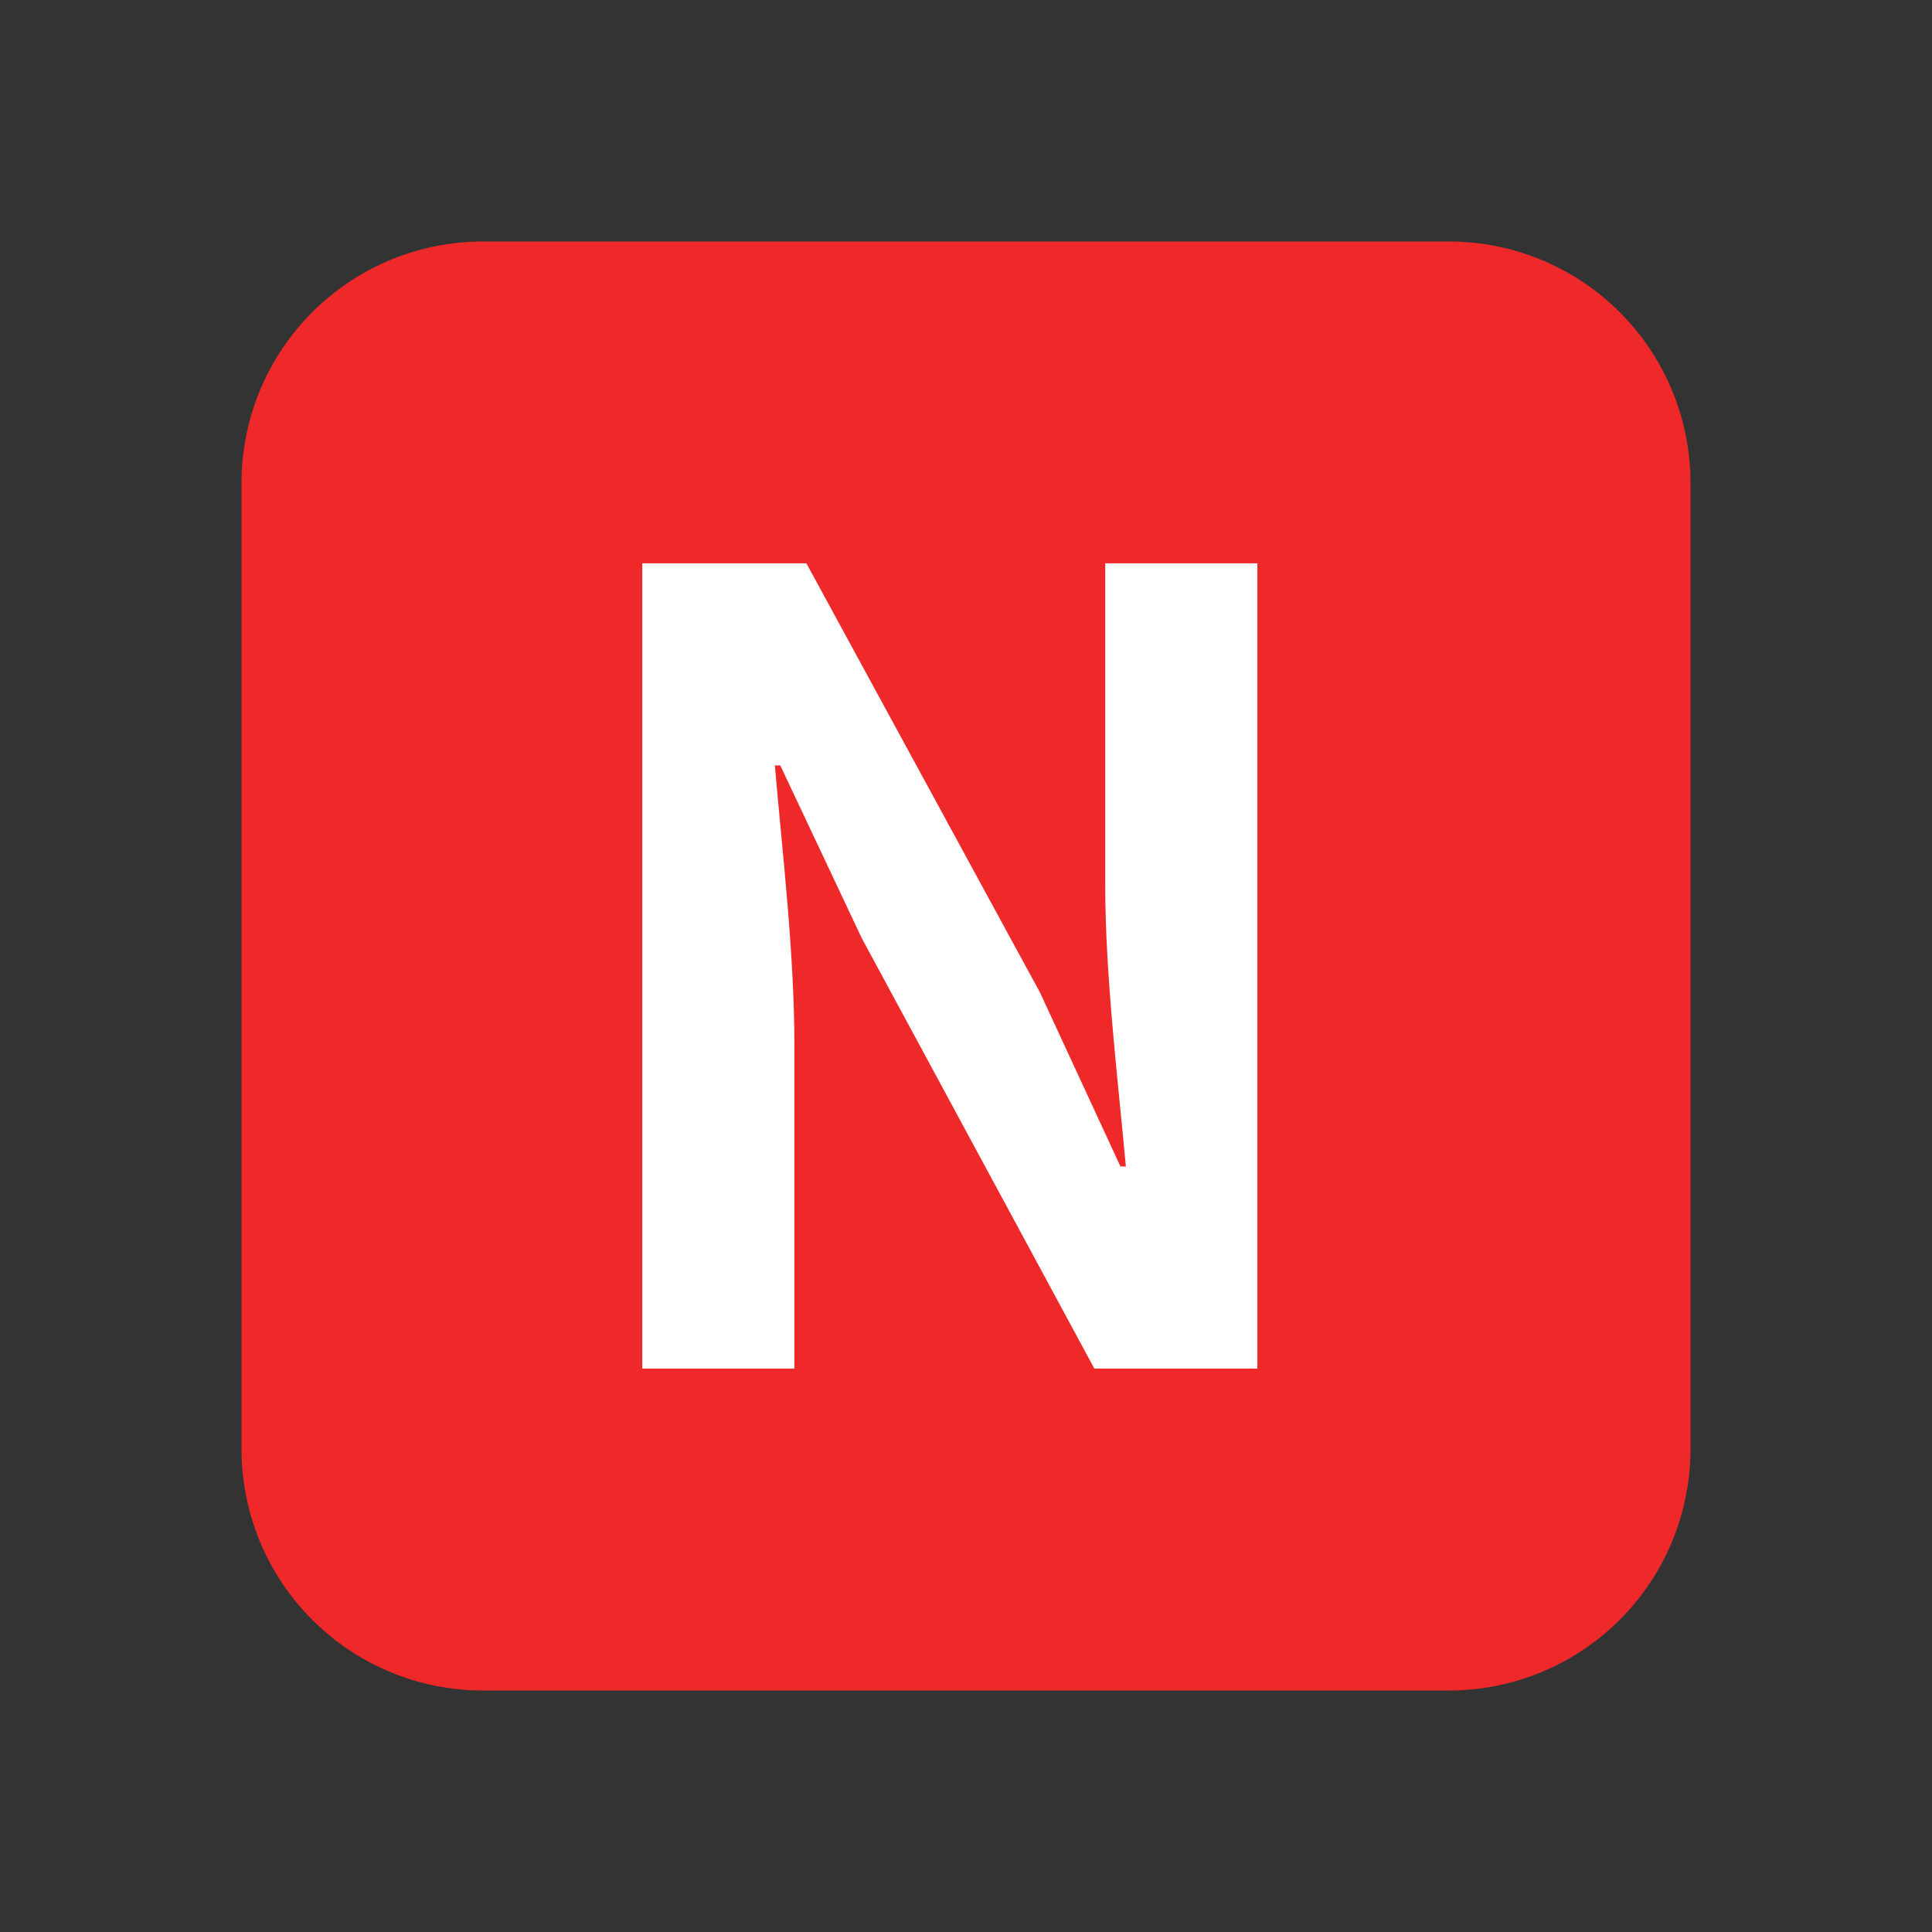
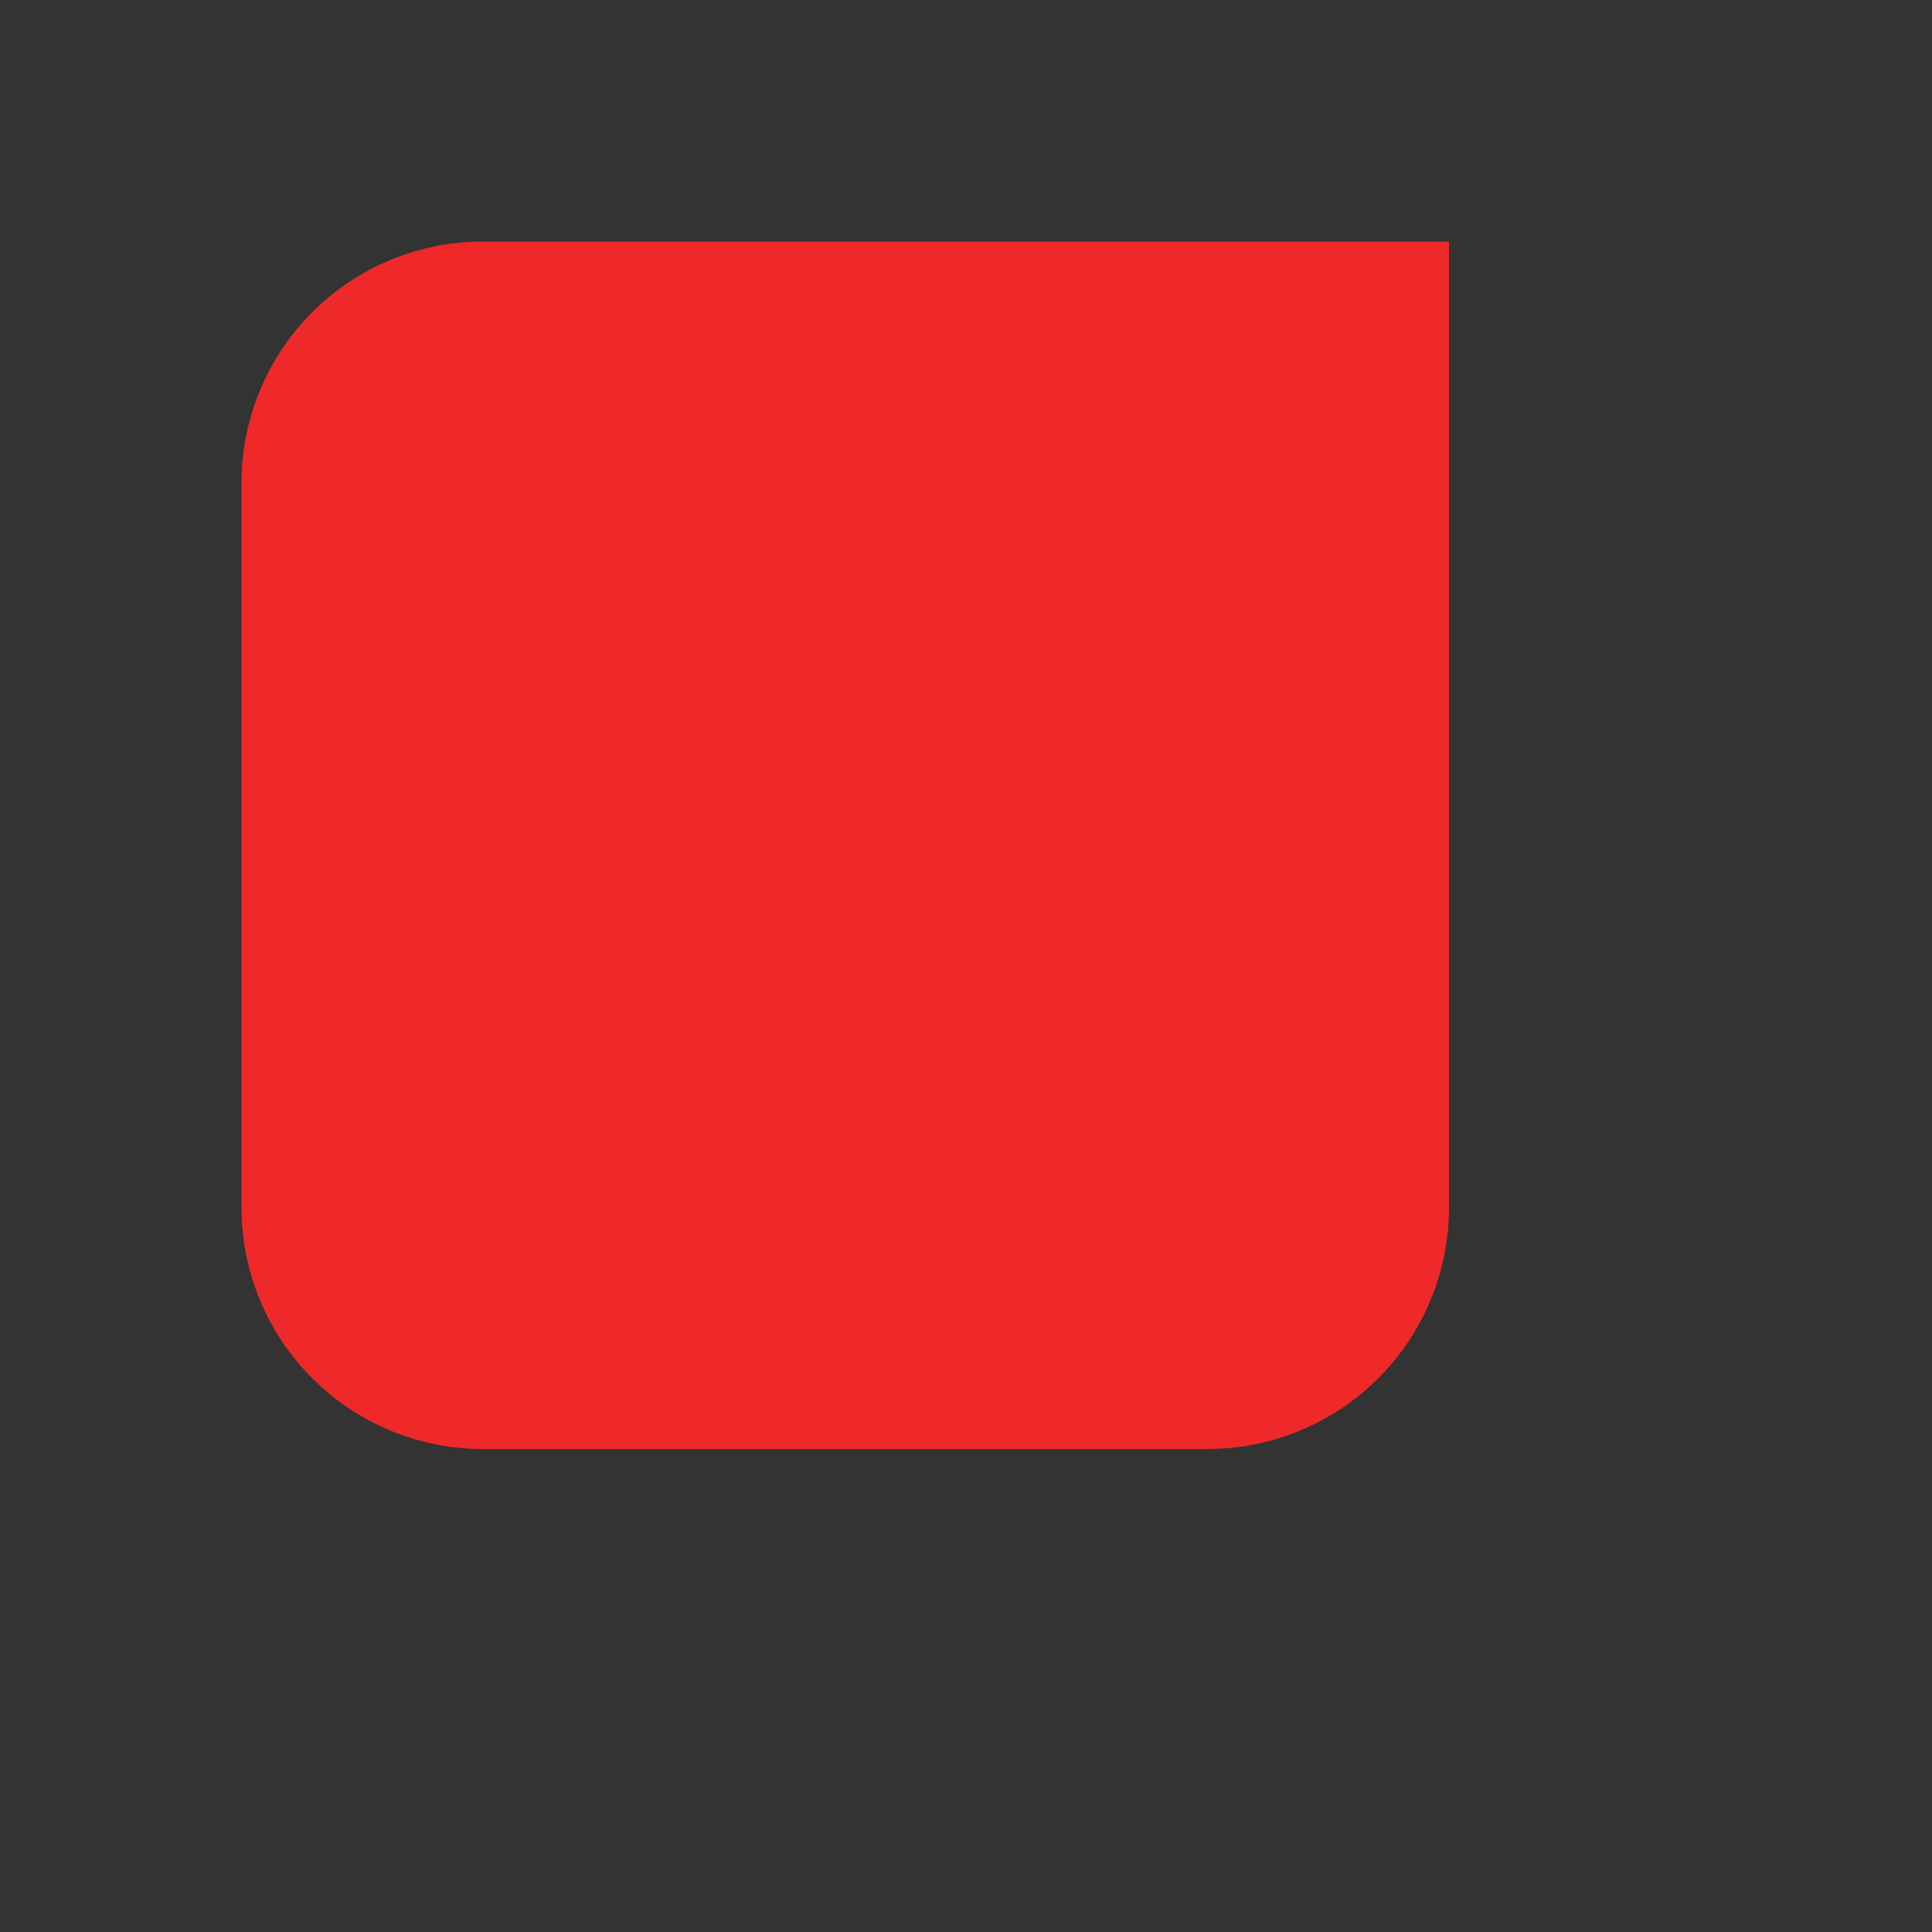
<svg xmlns="http://www.w3.org/2000/svg" width="16" height="16" viewBox="0 0 16 16">
  <rect x="0" y="0" width="16" height="16" fill="#333333" stroke="none" />
  <g data-name="그룹 16776">
    <g data-name="그룹 16778">
-       <path data-name="사각형 15082" style="fill:none" d="M0 0h16v16H0z" />
      <g data-name="그룹 16777">
        <g data-name="그룹 16779">
          <g data-name="그룹 16780">
            <g data-name="그룹 16849">
-               <path data-name="패스 8306" d="M2 0h8a2 2 0 0 1 2 2v8a2 2 0 0 1-2 2H2a2 2 0 0 1-2-2V2a2 2 0 0 1 2-2z" transform="translate(2 2)" style="fill:#ef2929" />
-               <path d="M.819 0h1.26v-2.673c0-.765-.1-1.6-.162-2.322h.045l.675 1.431L4.563 0h1.35v-6.669h-1.26v2.664c0 .756.108 1.638.171 2.331h-.045l-.666-1.44-1.935-3.555H.819z" transform="translate(4.5 11.334)" style="fill:#fff" />
+               <path data-name="패스 8306" d="M2 0h8v8a2 2 0 0 1-2 2H2a2 2 0 0 1-2-2V2a2 2 0 0 1 2-2z" transform="translate(2 2)" style="fill:#ef2929" />
            </g>
          </g>
        </g>
      </g>
    </g>
  </g>
</svg>